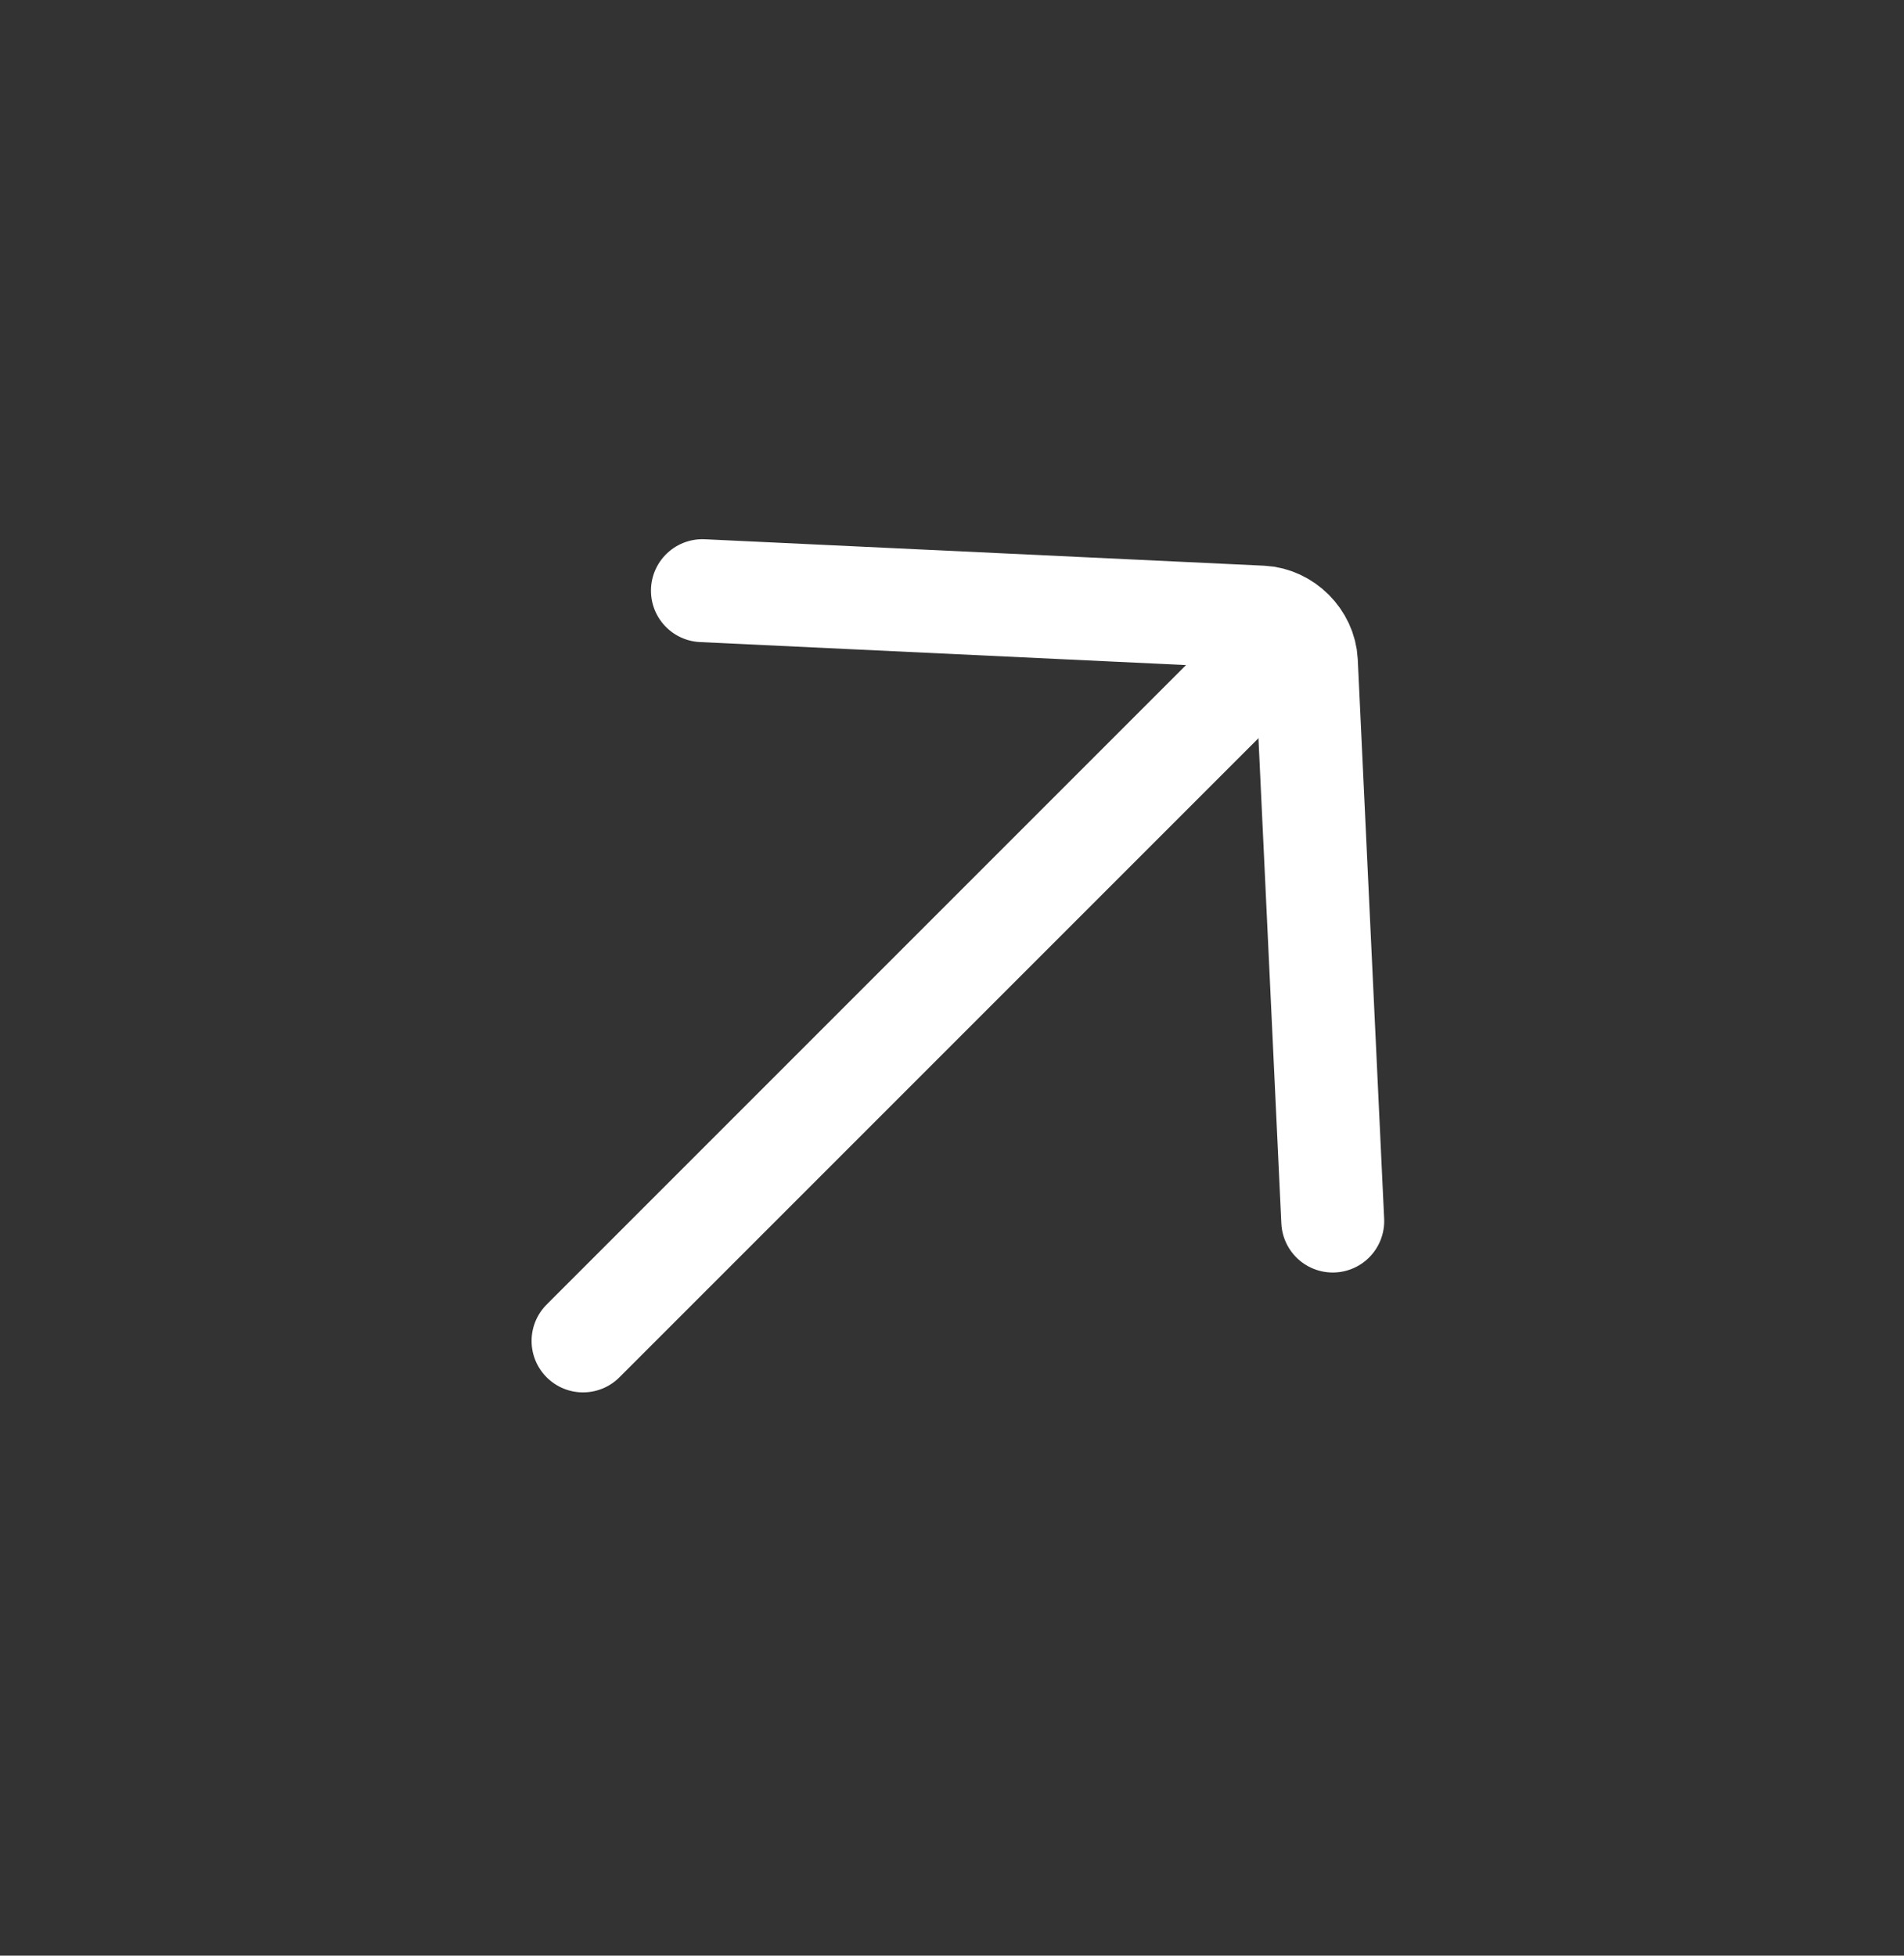
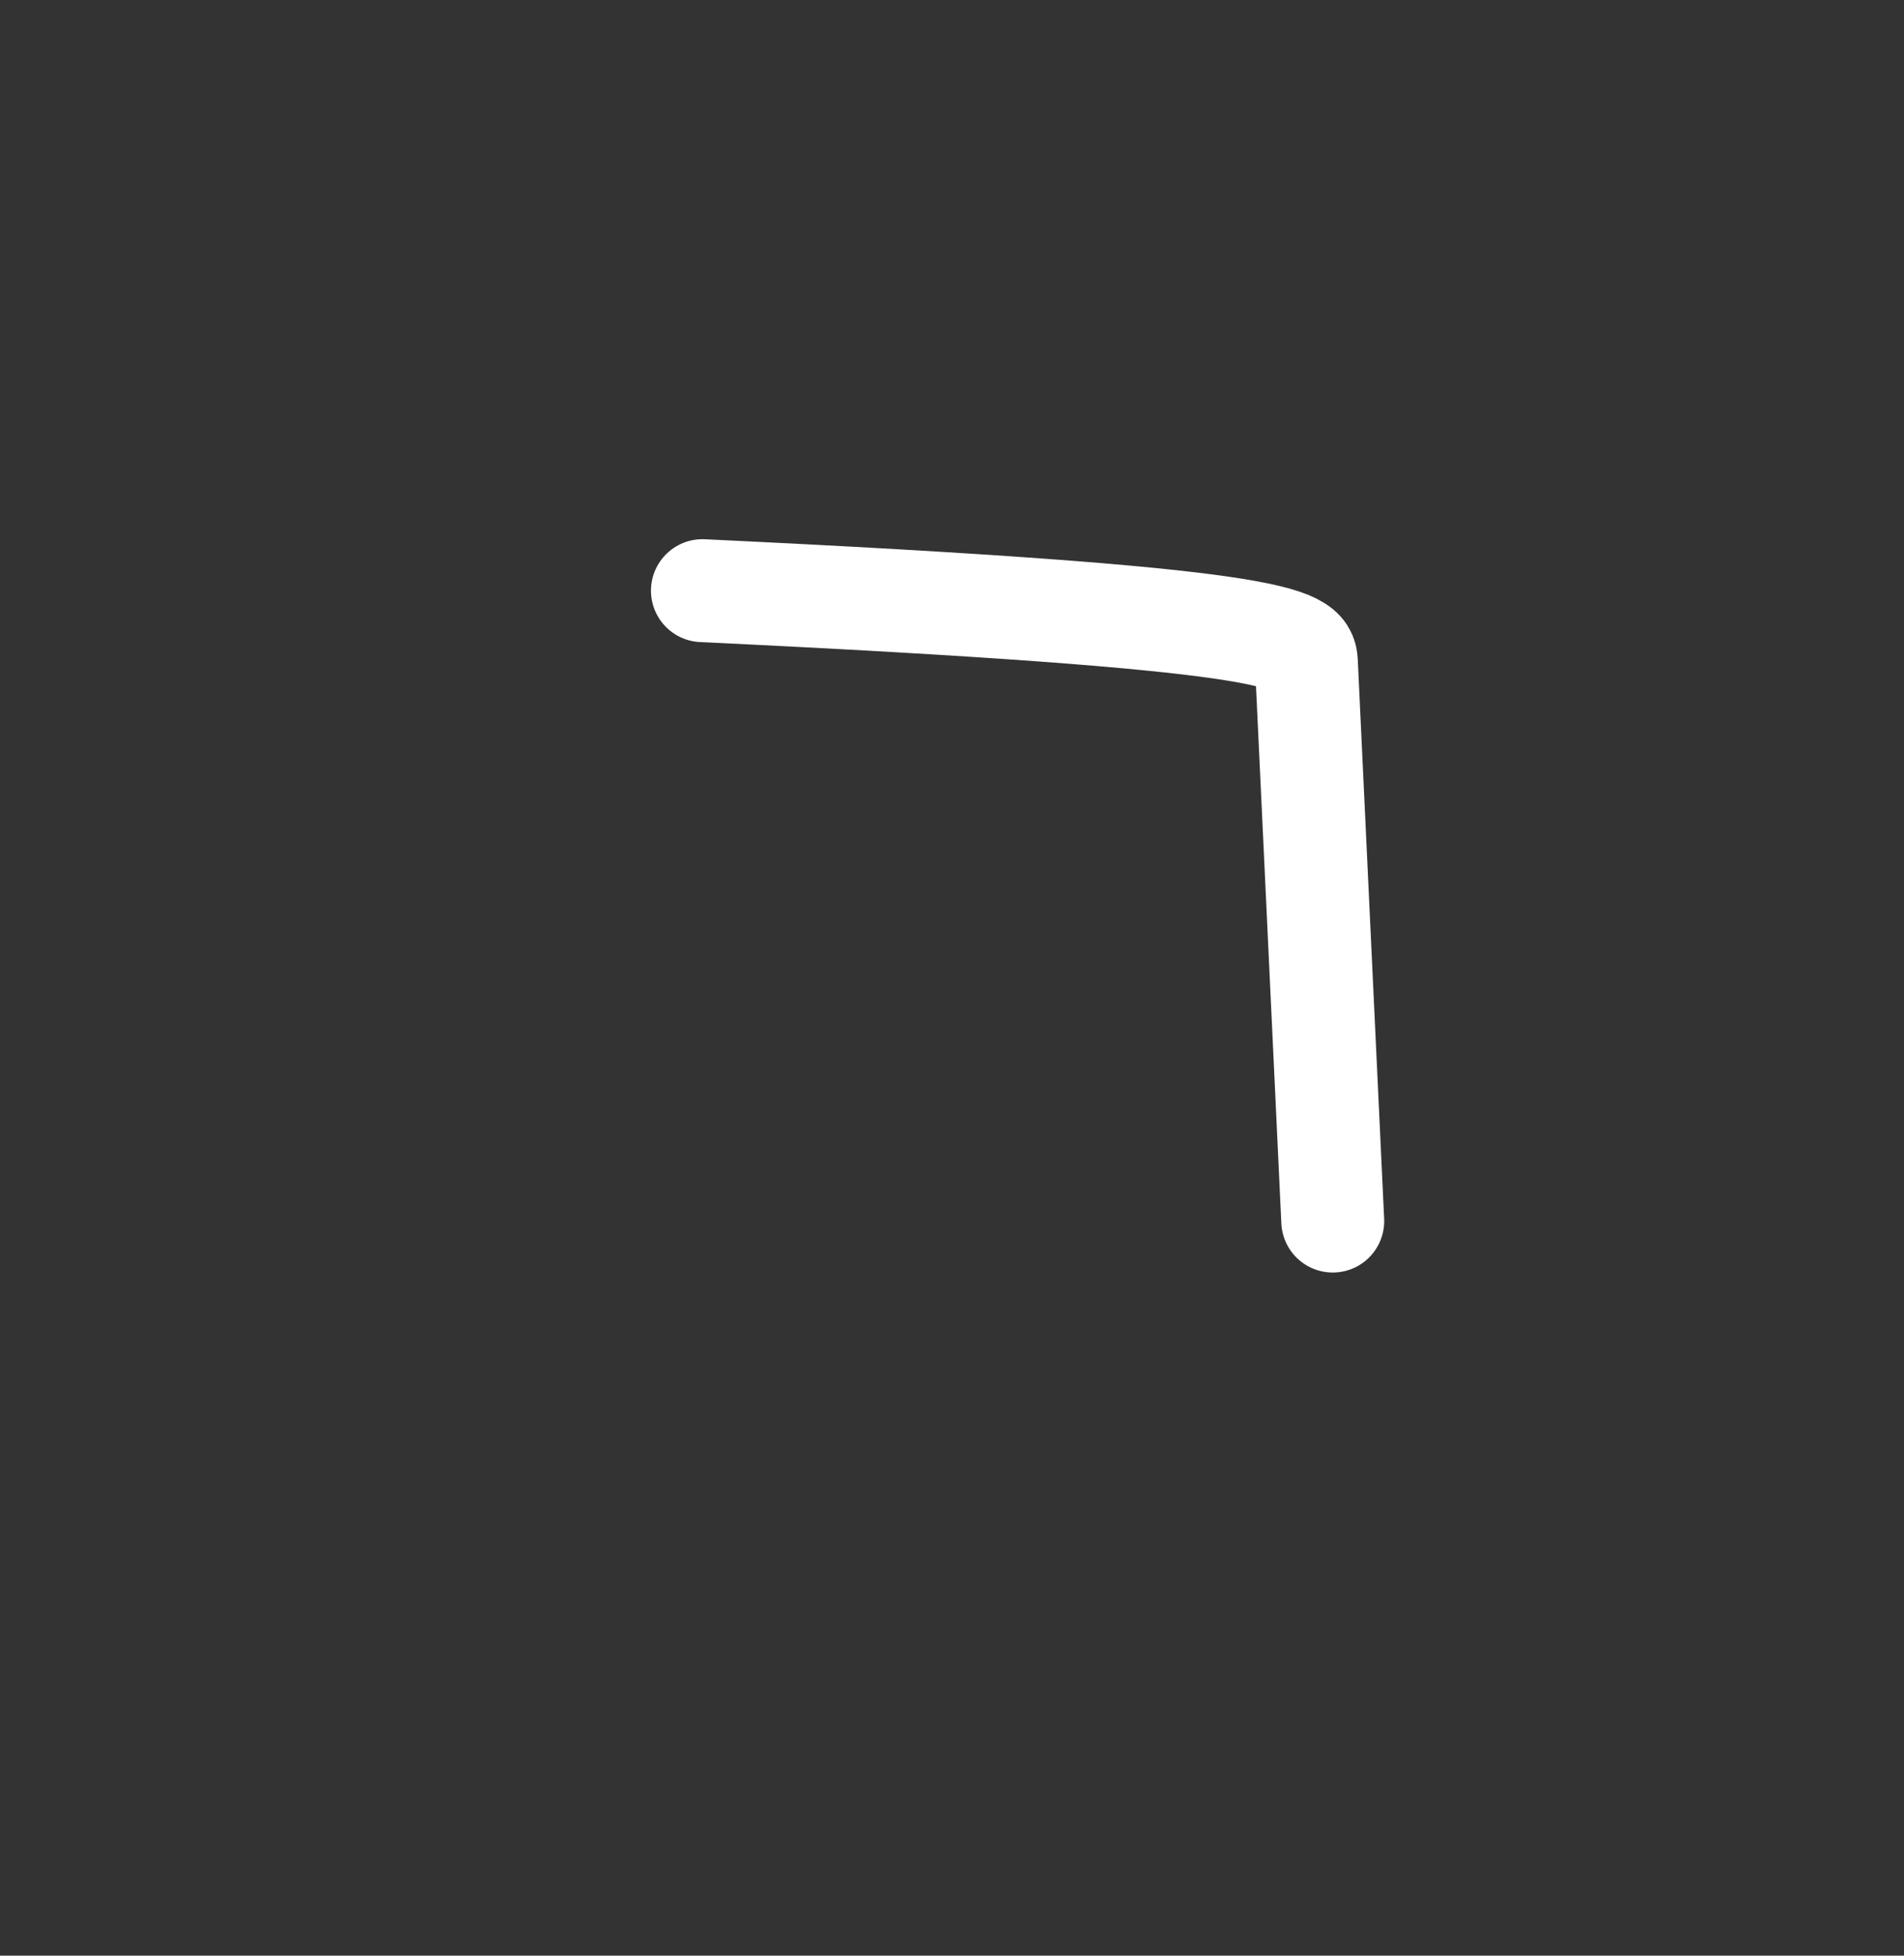
<svg xmlns="http://www.w3.org/2000/svg" width="37" height="38" viewBox="0 0 37 38" fill="none">
  <rect x="0" y="0" width="37" height="38" fill="#333333" stroke="none" />
  <g id="Arrow-right">
-     <path id="Vector" d="M11.33 26.055L24.705 12.68" stroke="white" stroke-width="2" stroke-linecap="round" stroke-linejoin="round" />
-     <path id="Vector_2" d="M13.65 11.477L24.52 11.991C24.972 12.014 25.363 12.404 25.386 12.856L25.899 23.726" stroke="white" stroke-width="2" stroke-linecap="round" stroke-linejoin="round" />
+     <path id="Vector_2" d="M13.65 11.477C24.972 12.014 25.363 12.404 25.386 12.856L25.899 23.726" stroke="white" stroke-width="2" stroke-linecap="round" stroke-linejoin="round" />
  </g>
</svg>